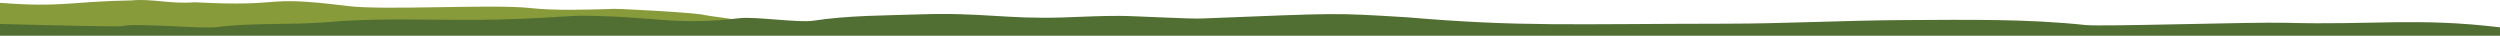
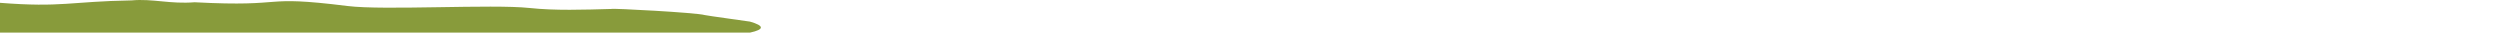
<svg xmlns="http://www.w3.org/2000/svg" width="1610" height="23" viewBox="0 0 1610 23" preserveAspectRatio="none">
  <g fill="none" fill-rule="evenodd">
    <path fill="#889B3B" d="M483 13.92c-.393-.113-27.943-3.856-29.129-4.216-5.273-1.579-60.07-4.496-60.092-3.938-17.812.491-36.227 1.151-52.808-.628-23.947-2.564-93.64 1.667-117.174-1.27-57.946-7.23-36.576.851-98.501-2.412-15.518 1.282-27.17-2.436-40.478-1.2C45.278.923 39.975 4.954 0 1.815V21h483c9.333-2.03 9.333-4.39 0-7.08z" />
-     <path fill="#516F32" d="M1610 23H0v-7.56c50.845 1.31 76.961 1.774 78.347 1.396 8.137-2.25 51.663 1.803 60.615.67 24.334-3.1 48.548-1.22 73.921-3.396 35.747-3.064 71.618-.525 109.45-1.573 42.543-1.18 44.24-3.14 63.495-2.173 36.61.785 51.62 5.98 90.452 1.349 9.634-1.18 37.994 3.074 47.408 1.63 22.555-3.448 44.89-3.297 69.086-4.1 39.576-1.315 55.626 3.192 92.045 1.983 15.896-.539 23.795-1.026 36.11-.997 11.031.03 46.024 2.136 53.775 1.649 88.692-3.489 83.336-3.68 131.64-.73 72.825 6.223 105.672 4.19 206.083 4.101 37.345-.033 75.01-2.122 115.096-2.33 38.885-.202 78.343-.81 115.392 3.188 10.64 1.154 107.96-2.023 129.228-1.433 56.126 1.554 84.835-3.467 137.857 2.931V23z" />
  </g>
</svg>